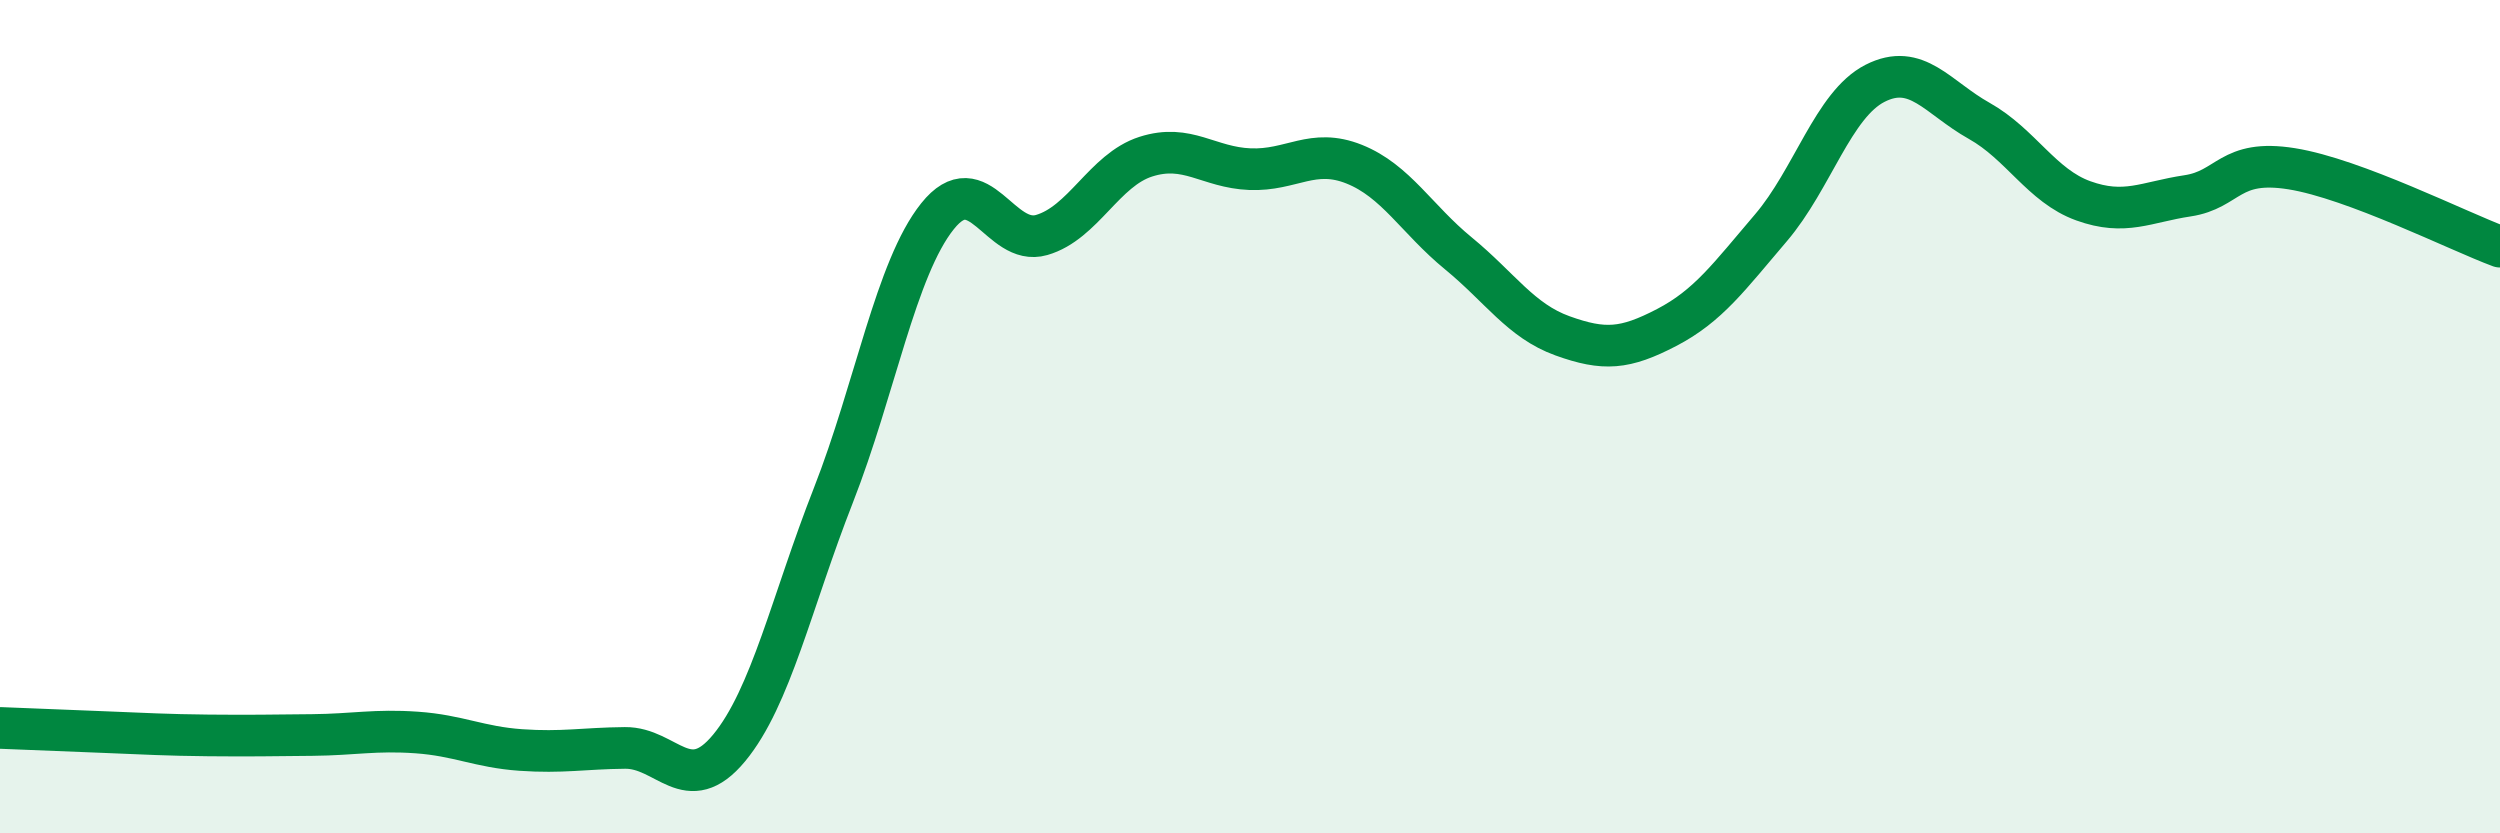
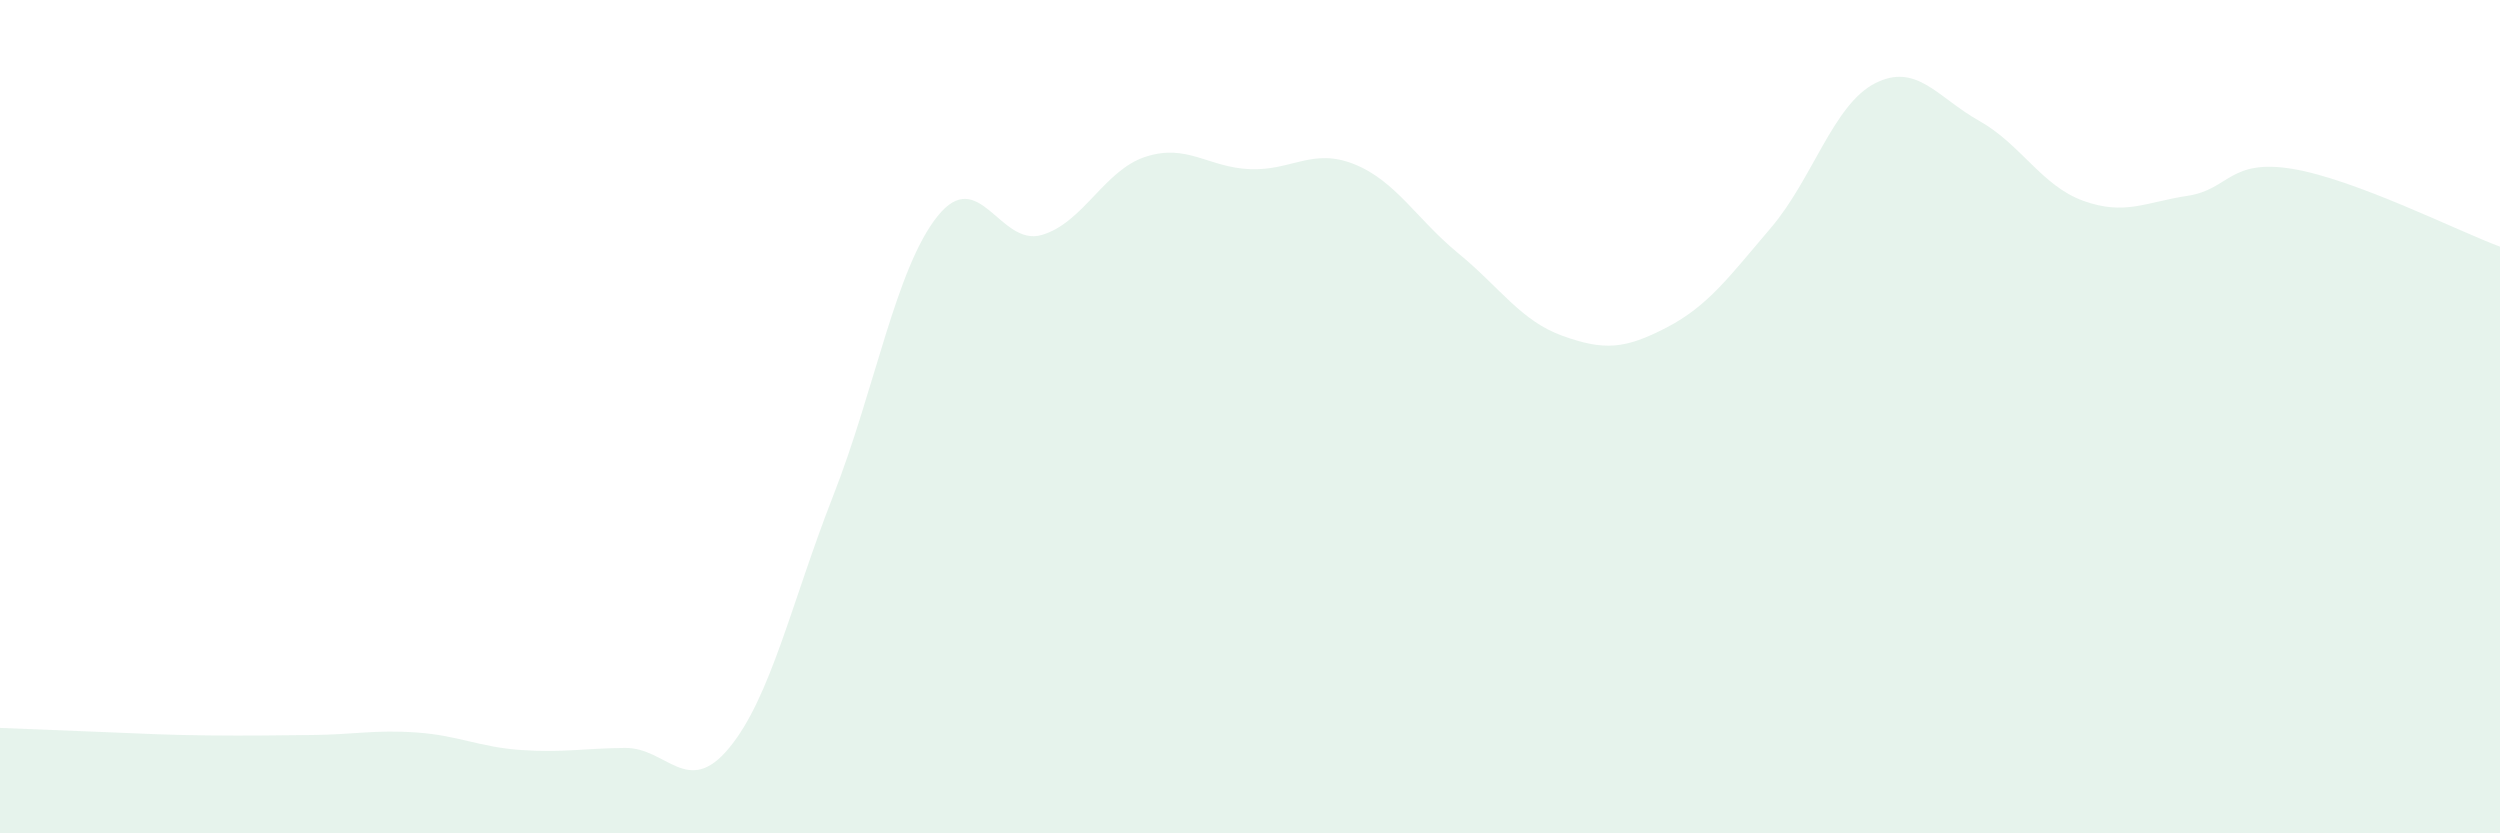
<svg xmlns="http://www.w3.org/2000/svg" width="60" height="20" viewBox="0 0 60 20">
  <path d="M 0,17.47 C 0.5,17.49 1.5,17.53 2.5,17.57 C 3.5,17.61 4,17.64 5,17.65 C 6,17.66 6.5,17.65 7.5,17.64 C 8.5,17.63 9,17.51 10,17.58 C 11,17.65 11.5,17.93 12.5,18 C 13.5,18.07 14,17.96 15,17.95 C 16,17.94 16.5,19.16 17.5,17.95 C 18.5,16.74 19,14.44 20,11.89 C 21,9.34 21.5,6.44 22.5,5.19 C 23.5,3.94 24,5.93 25,5.64 C 26,5.35 26.5,4.08 27.5,3.76 C 28.5,3.44 29,4.02 30,4.06 C 31,4.1 31.5,3.54 32.5,3.94 C 33.5,4.34 34,5.26 35,6.08 C 36,6.9 36.5,7.7 37.5,8.06 C 38.5,8.42 39,8.38 40,7.86 C 41,7.34 41.5,6.64 42.5,5.47 C 43.5,4.3 44,2.51 45,2 C 46,1.49 46.5,2.34 47.5,2.9 C 48.5,3.46 49,4.46 50,4.82 C 51,5.18 51.5,4.85 52.5,4.7 C 53.5,4.55 53.5,3.81 55,4.05 C 56.5,4.29 59,5.55 60,5.92L60 20L0 20Z" fill="#008740" opacity="0.1" stroke-linecap="round" stroke-linejoin="round" />
-   <path d="M 0,17.47 C 0.5,17.49 1.5,17.53 2.5,17.57 C 3.5,17.61 4,17.64 5,17.65 C 6,17.66 6.5,17.65 7.5,17.64 C 8.5,17.63 9,17.51 10,17.58 C 11,17.65 11.5,17.93 12.5,18 C 13.5,18.07 14,17.96 15,17.95 C 16,17.94 16.5,19.16 17.5,17.95 C 18.5,16.74 19,14.44 20,11.89 C 21,9.34 21.5,6.44 22.5,5.19 C 23.5,3.94 24,5.93 25,5.64 C 26,5.35 26.5,4.08 27.5,3.76 C 28.5,3.44 29,4.02 30,4.06 C 31,4.1 31.5,3.54 32.5,3.94 C 33.5,4.34 34,5.26 35,6.08 C 36,6.9 36.5,7.7 37.5,8.06 C 38.5,8.42 39,8.38 40,7.86 C 41,7.34 41.5,6.64 42.5,5.47 C 43.5,4.3 44,2.51 45,2 C 46,1.49 46.5,2.34 47.5,2.9 C 48.5,3.46 49,4.46 50,4.82 C 51,5.18 51.5,4.85 52.5,4.7 C 53.5,4.55 53.5,3.81 55,4.05 C 56.5,4.29 59,5.55 60,5.92" stroke="#008740" stroke-width="1" fill="none" stroke-linecap="round" stroke-linejoin="round" />
</svg>